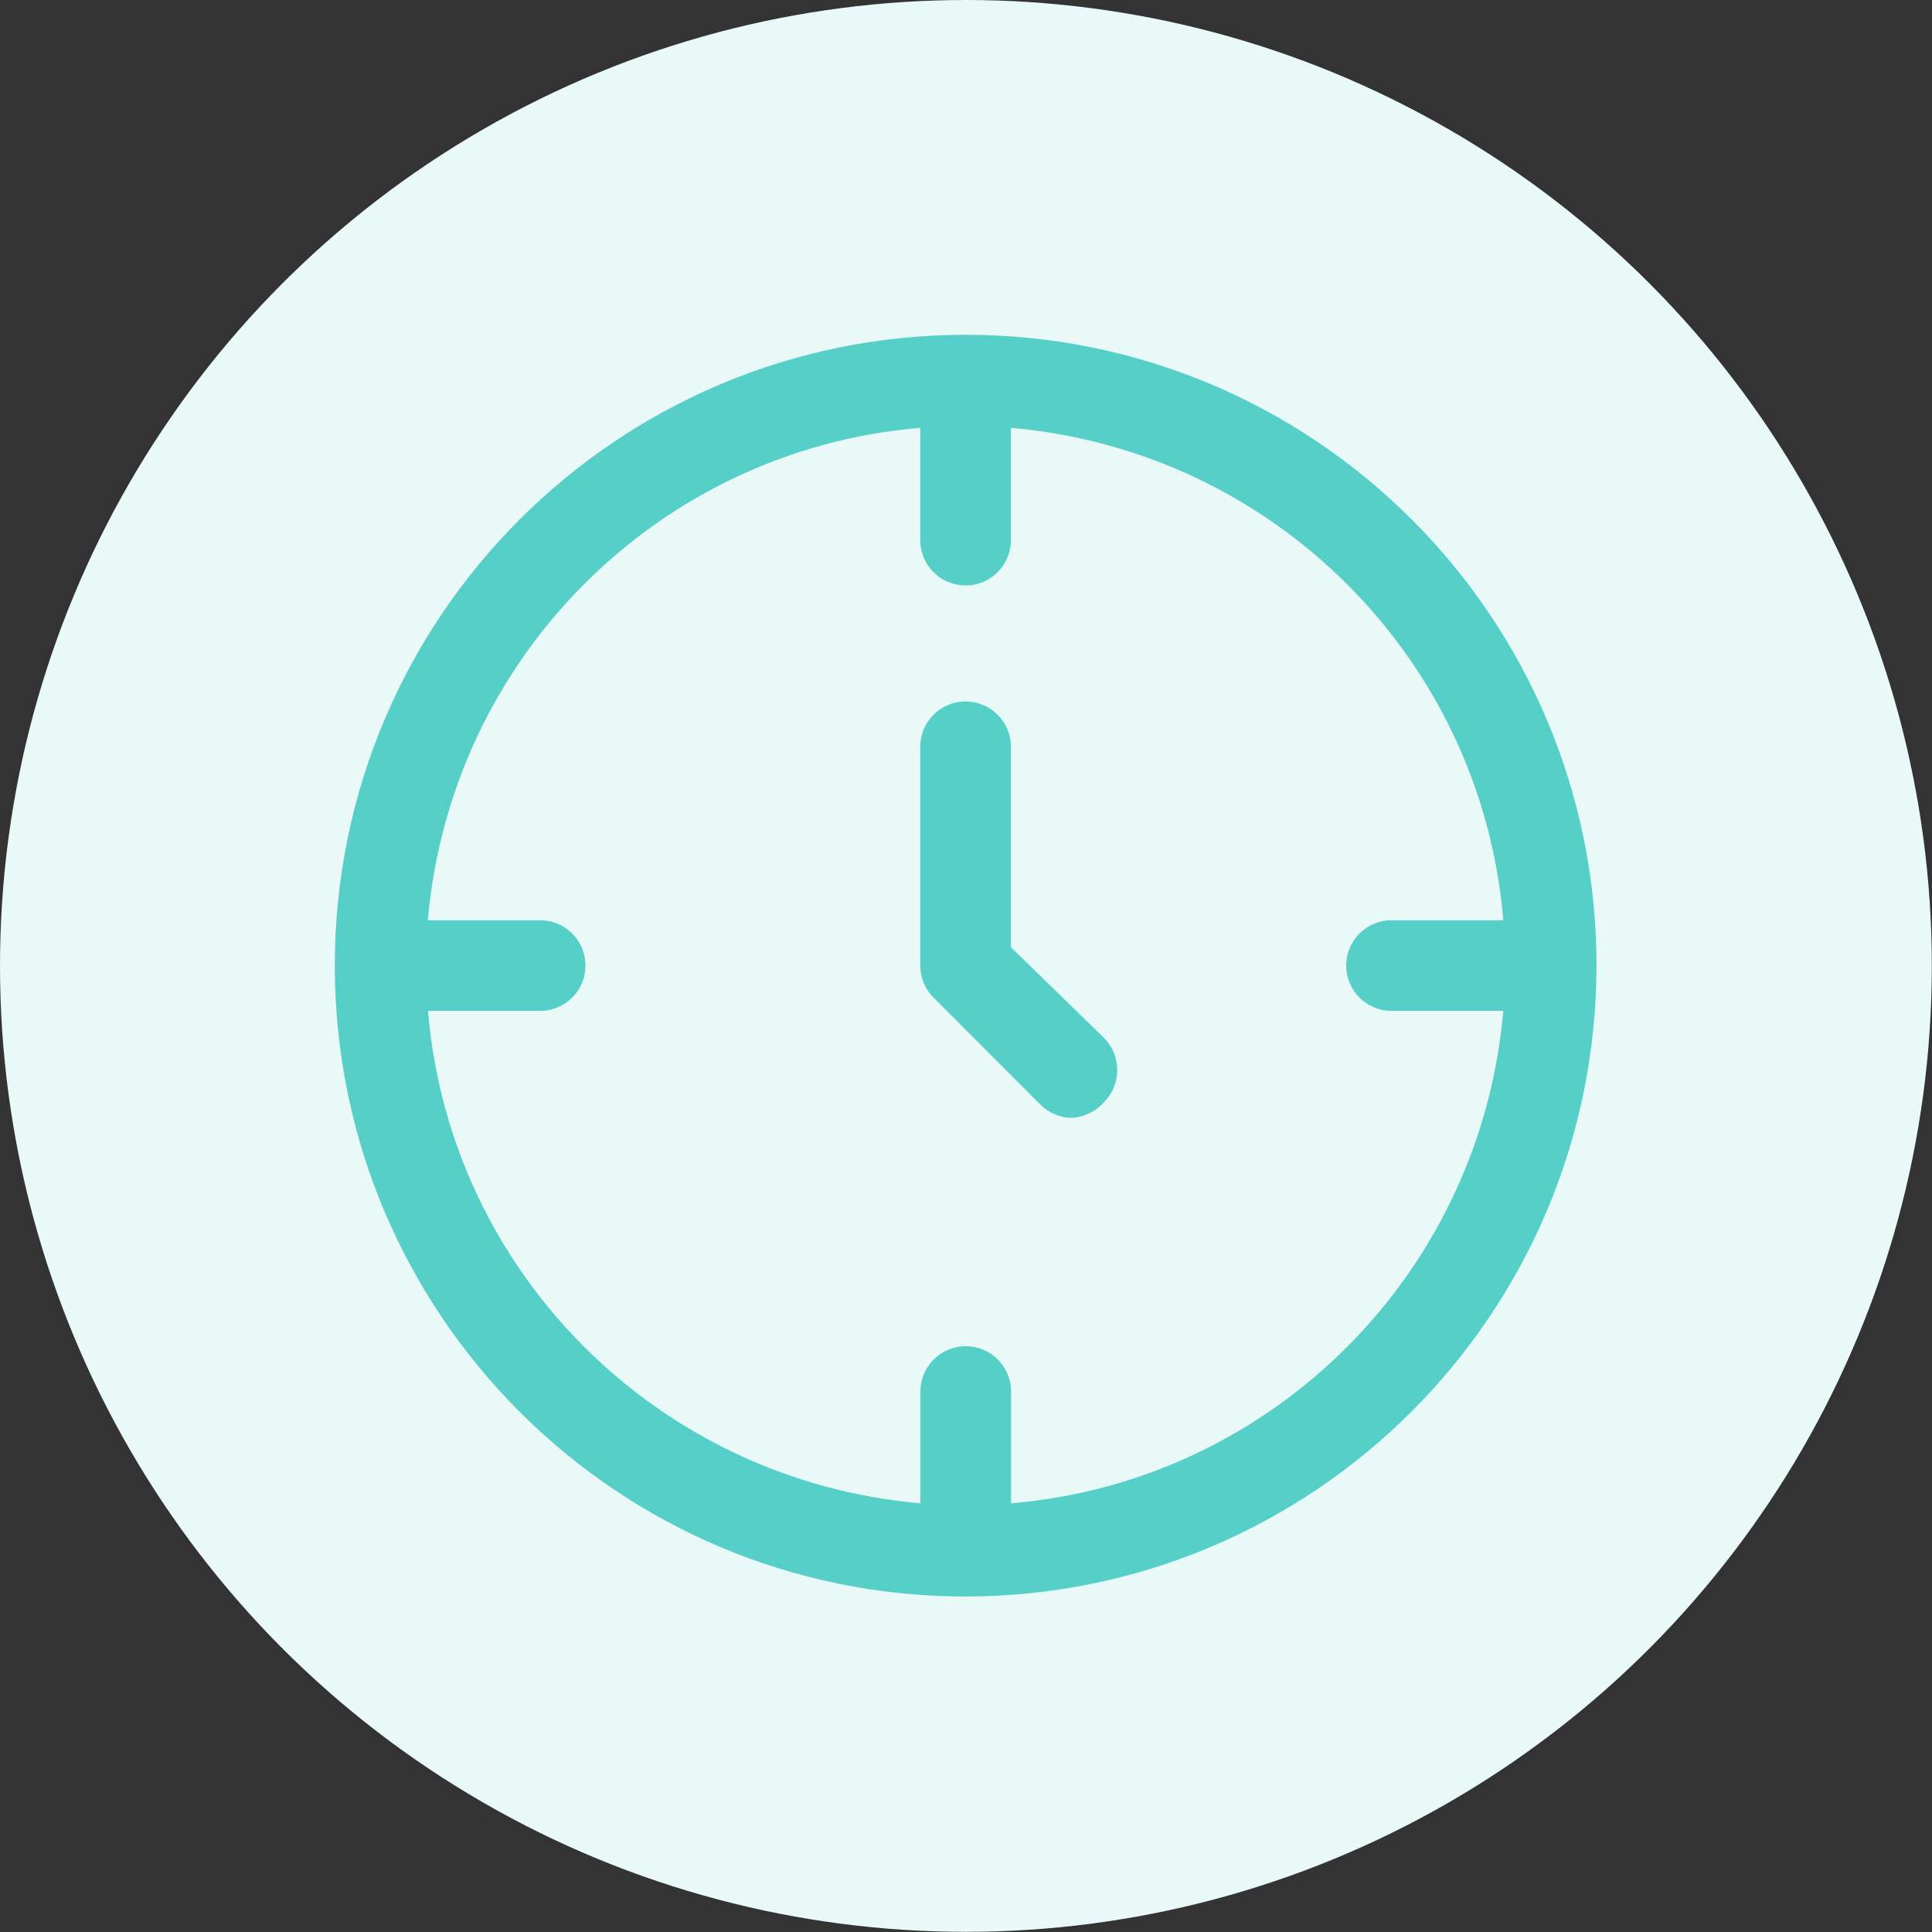
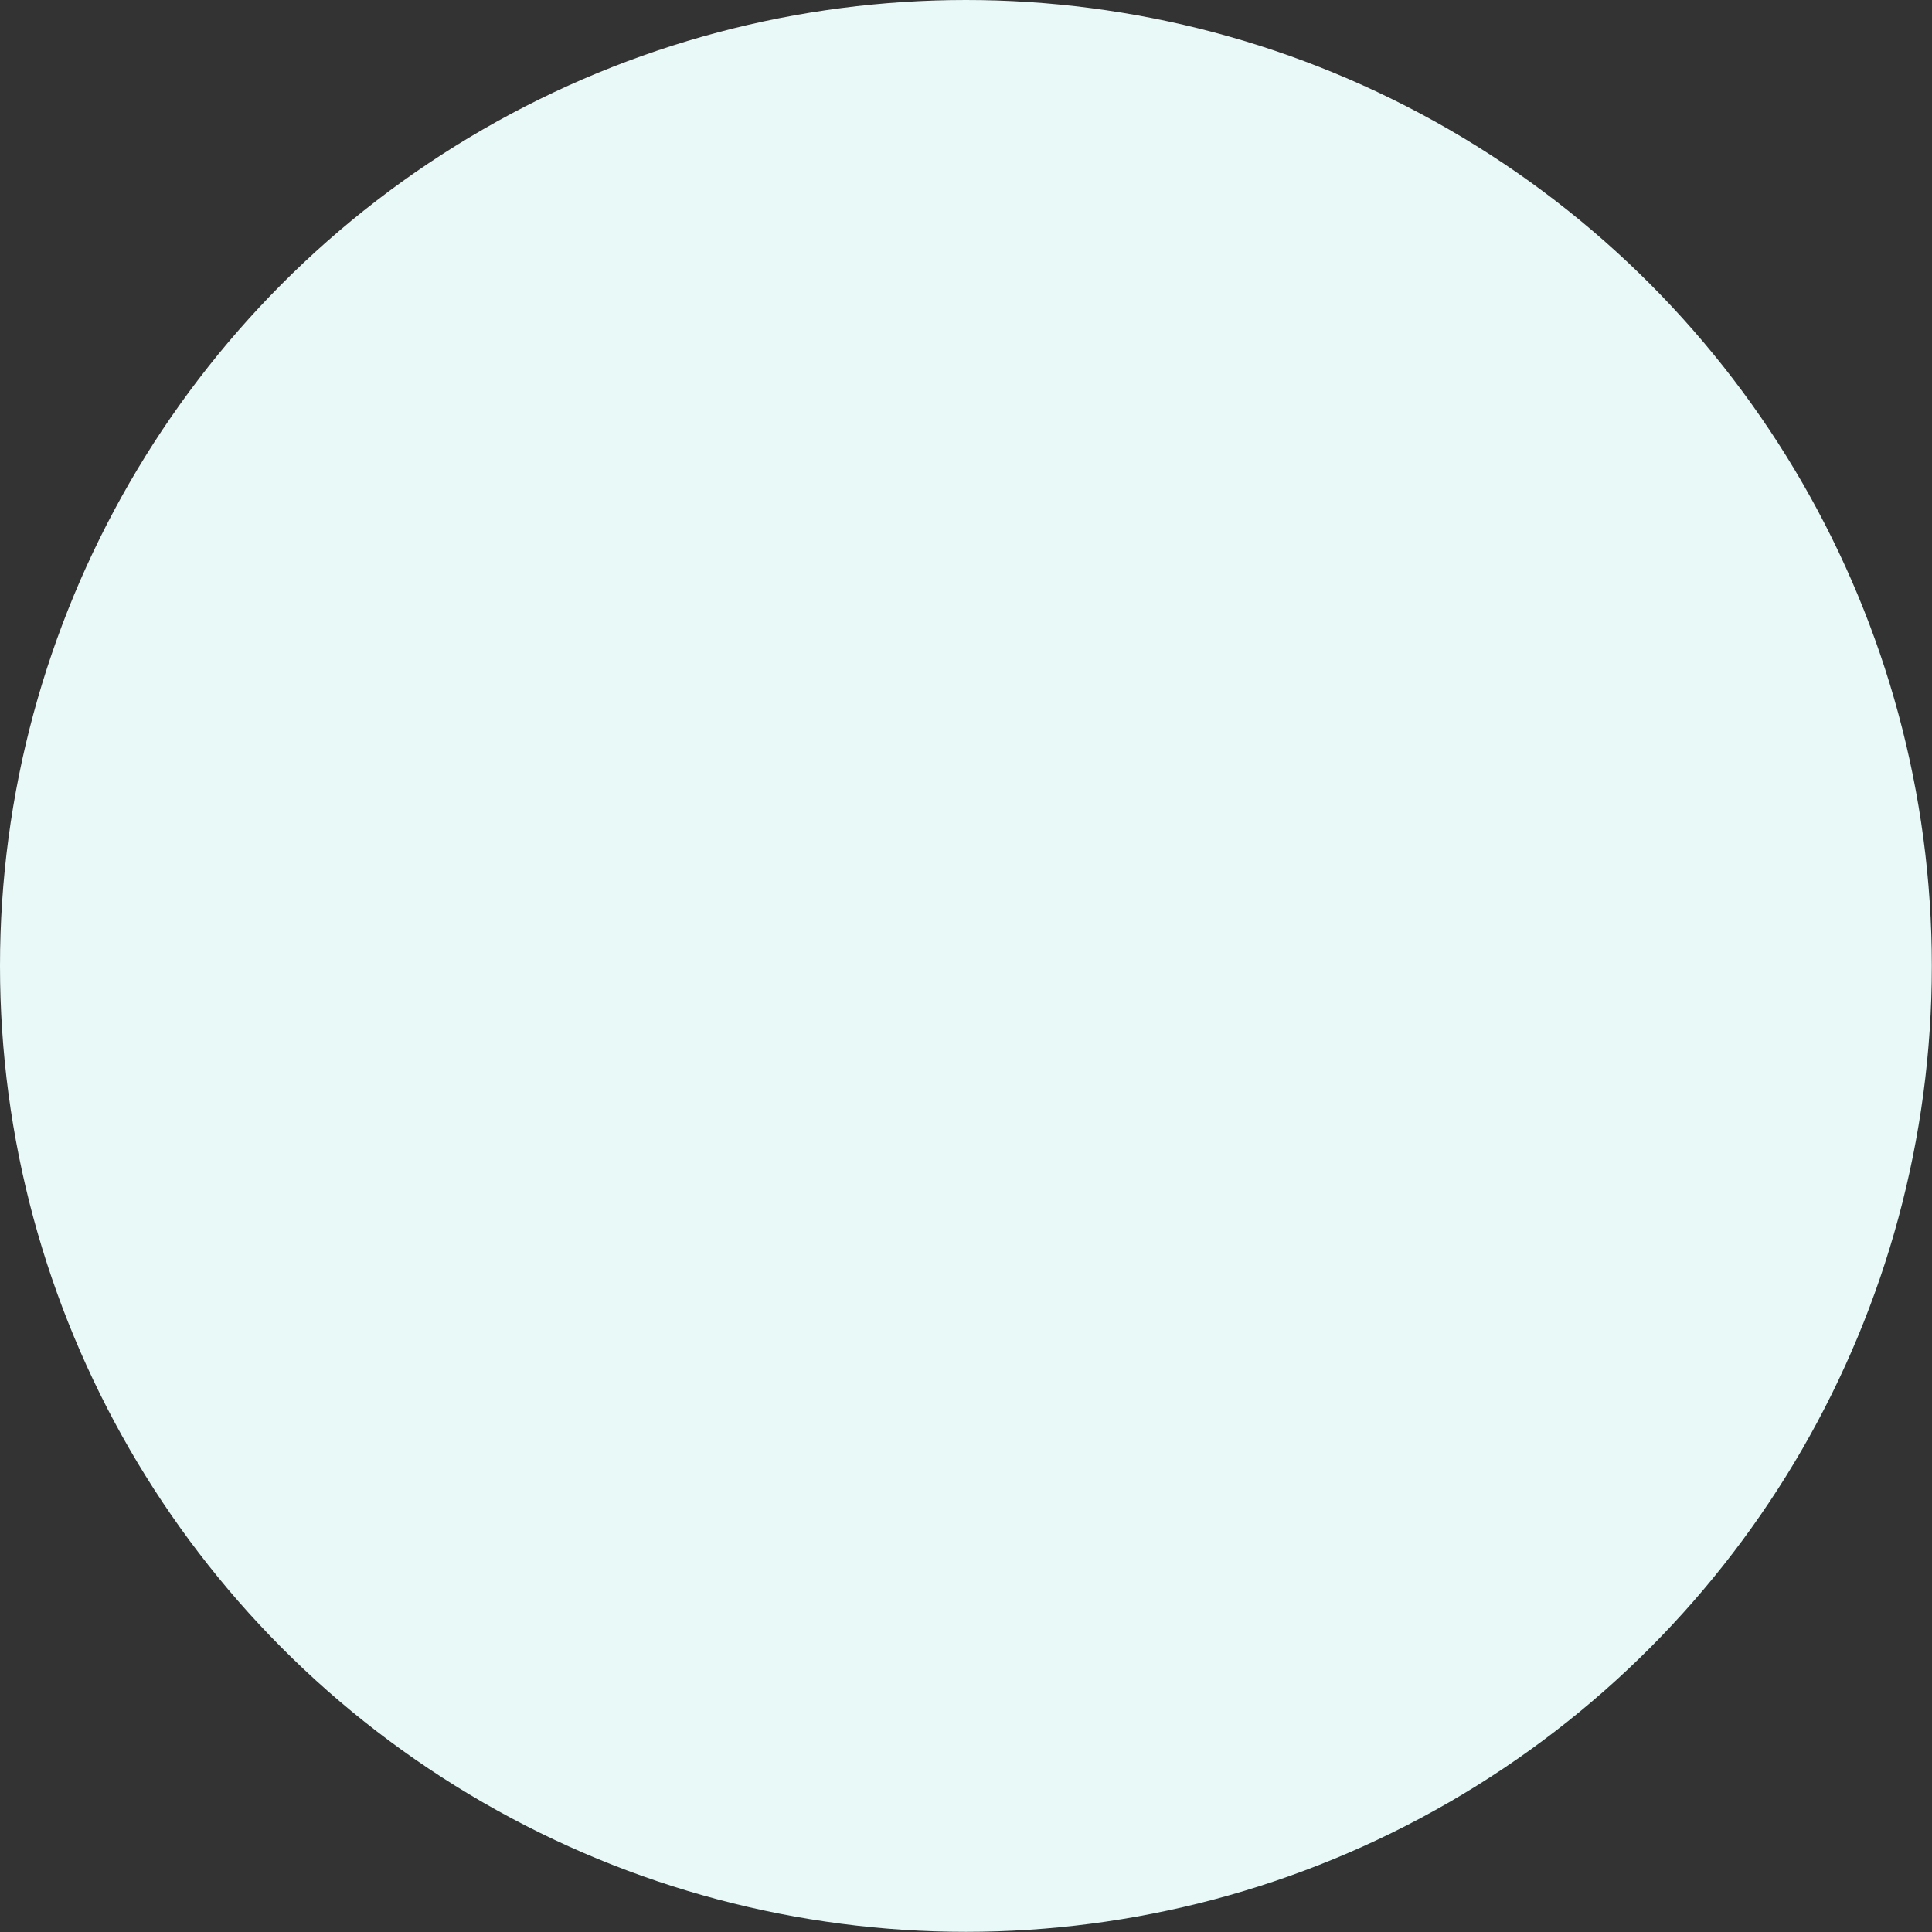
<svg xmlns="http://www.w3.org/2000/svg" version="1.1" id="レイヤー_1" x="0px" y="0px" viewBox="0 0 1133.9 1133.9" style="enable-background:new 0 0 1133.9 1133.9;" xml:space="preserve">
  <rect x="0" y="0" width="1133.9" height="1133.9" fill="#333333" stroke="none" />
  <style type="text/css">
	.st0{fill:#E8F9F8;}
	.st1{fill:#55CFC8;}
</style>
  <circle class="st0" cx="566.9" cy="566.9" r="566.9" />
-   <path class="st1" d="M629.4,656.1c-7.4,0-14.1-3.1-19-8l-62.3-62.4c-4.9-4.8-7.9-11.5-8-19V438.3c0-14.7,11.9-26.6,26.6-26.6  s26.6,11.9,26.6,26.6l0,0v117.6l54.7,53.3c4.8,4.8,7.7,11.5,7.7,18.8c0,7.3-2.9,14-7.7,18.8l0,0  C643.4,652.1,636.8,655.5,629.4,656.1L629.4,656.1L629.4,656.1z M937,567L937,567c0-0.1,0-0.2,0-0.3  c0-204.5-165.7-370.2-370.2-370.2S196.5,362.2,196.5,566.7S362.2,937,566.7,937l0,0C771.1,936.8,936.6,771.3,937,567L937,567  L937,567z M593.4,882.3v-65.6c0-14.7-11.9-26.6-26.6-26.6s-26.6,11.9-26.6,26.6l0,0v65.6c-153.9-13.4-275.6-135.1-288.9-287.8  l-0.1-1.2H317c14.7,0,26.6-11.9,26.6-26.6c0-14.7-11.9-26.6-26.6-26.6l0,0h-65.9c13.4-153.9,135.1-275.6,287.8-288.9l1.2-0.1V317  c0,14.7,11.9,26.6,26.6,26.6s26.6-11.9,26.6-26.6l0,0v-65.9c153.9,13.4,275.6,135.1,288.9,287.8l0.1,1.2h-65.6  c-14.7,0-26.6,11.9-26.6,26.6c0,14.7,11.9,26.6,26.6,26.6l0,0h65.6c-13.4,153.9-135.1,275.6-287.8,288.9L593.4,882.3z" />
</svg>